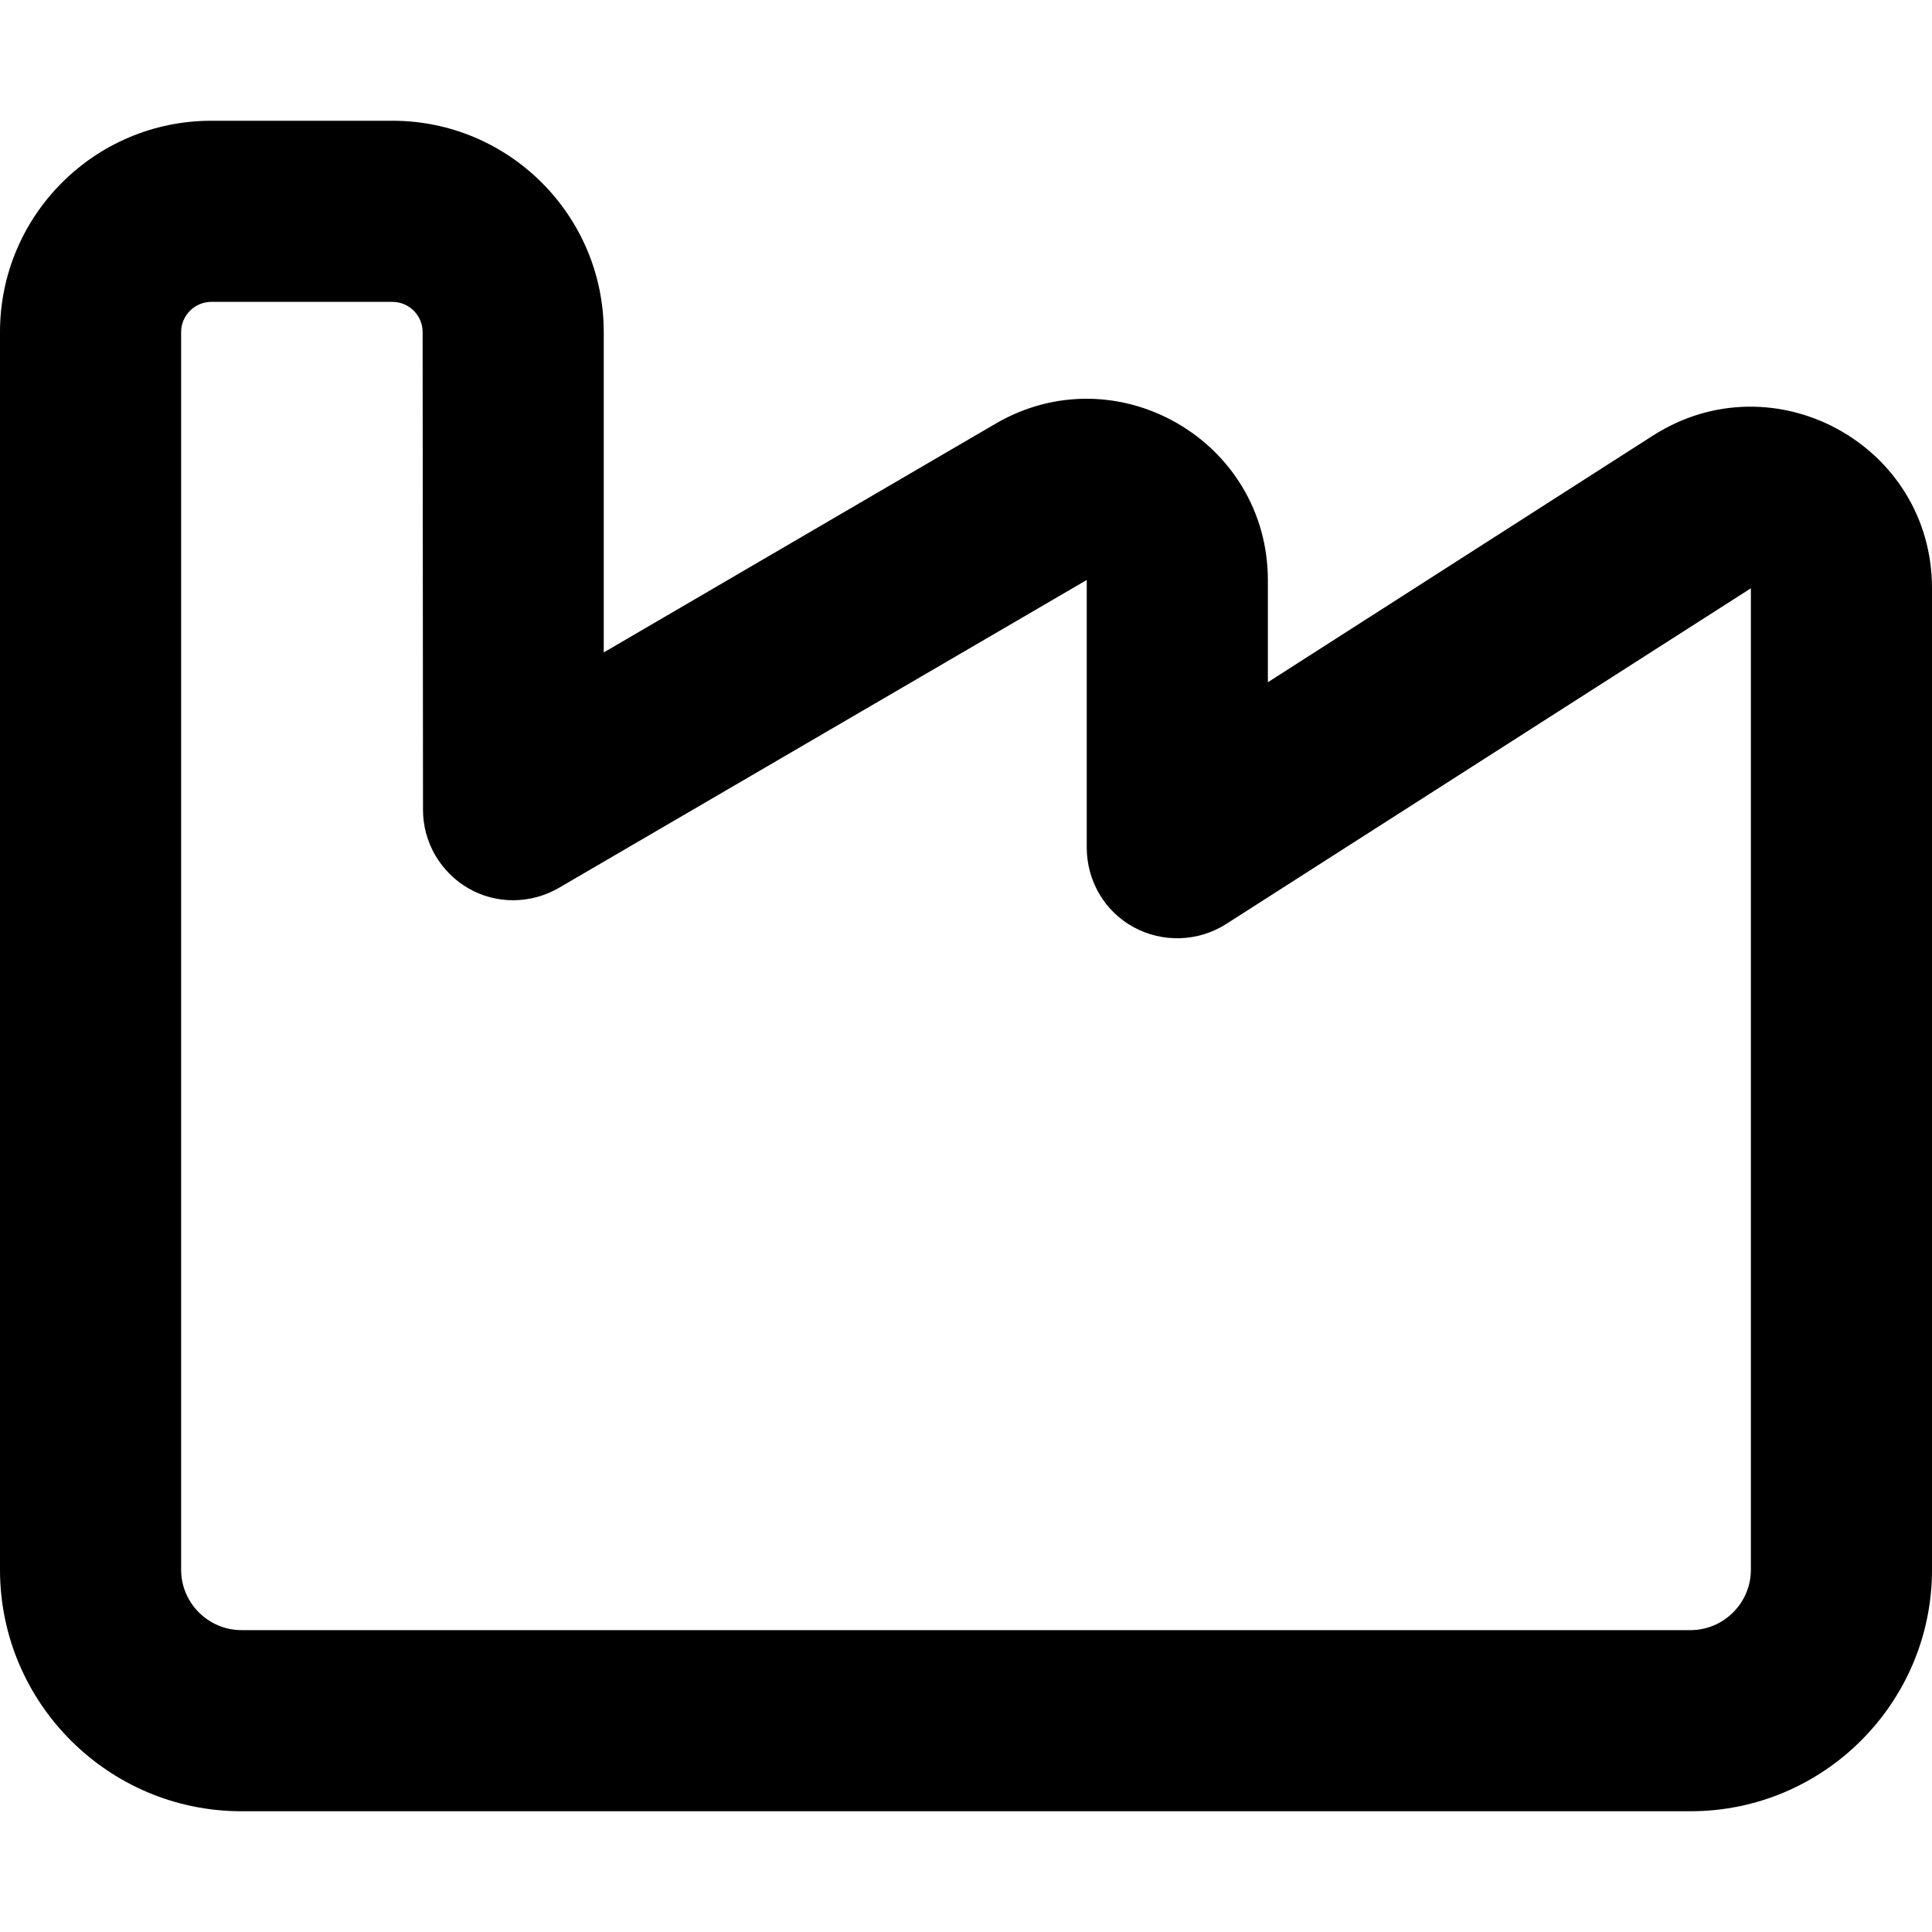
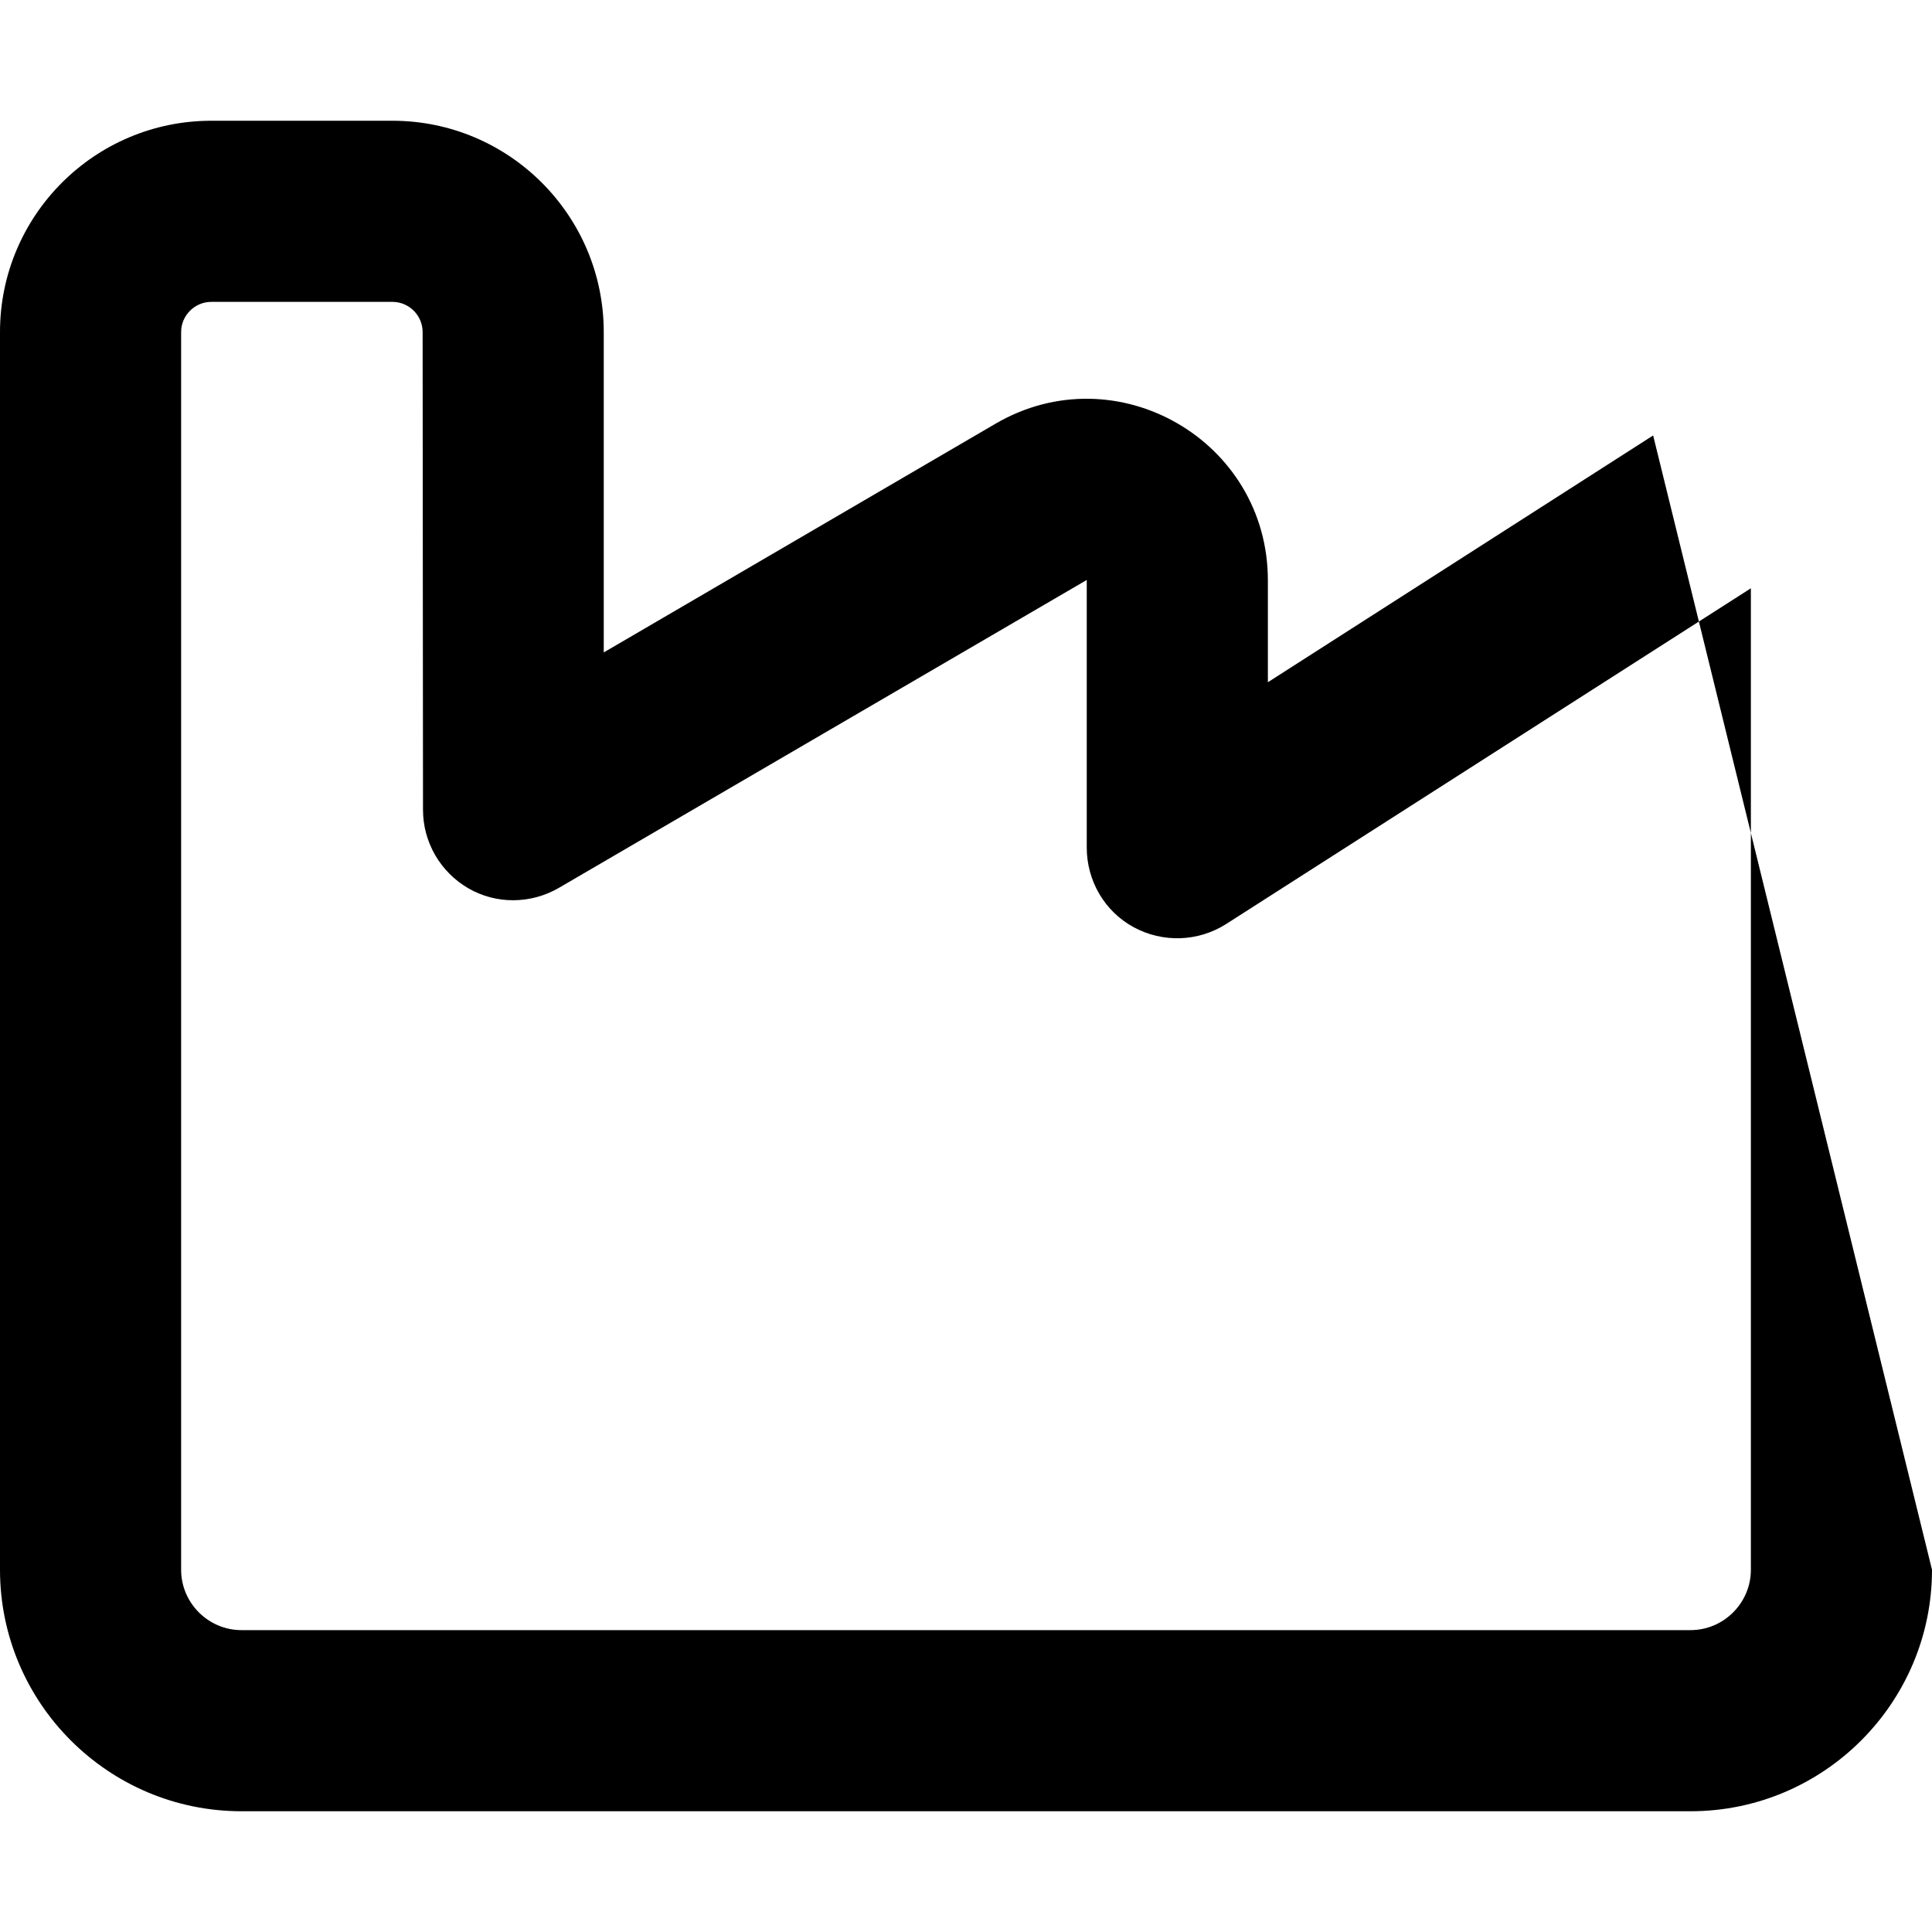
<svg xmlns="http://www.w3.org/2000/svg" viewBox="0 0 512 512">
-   <path fill="currentColor" d="M0 88C0 57.1 25.1 32 56 32l48 0c30.9 0 56 25.1 56 56l0 84.9 103.8-60.6c32-18.7 72.2 4.4 72.2 41.5l0 27 102.1-65.4C470.1 95 512 117.9 512 155.9L512 416c0 35.3-28.7 64-64 64L64 480c-35.3 0-64-28.7-64-64L0 88zm56-8c-4.4 0-8 3.6-8 8l0 328c0 8.8 7.2 16 16 16l384 0c8.8 0 16-7.2 16-16l0-260.1-139.1 89c-7.4 4.7-16.8 5-24.5 .8S288 233.4 288 224.6l0-70.9-139.9 81.6c-7.4 4.3-16.6 4.4-24 .1s-12-12.2-12-20.8L112 88c0-4.4-3.6-8-8-8L56 80z" />
+   <path fill="currentColor" d="M0 88C0 57.1 25.1 32 56 32l48 0c30.9 0 56 25.1 56 56l0 84.9 103.8-60.6c32-18.7 72.2 4.4 72.2 41.5l0 27 102.1-65.4L512 416c0 35.3-28.7 64-64 64L64 480c-35.3 0-64-28.7-64-64L0 88zm56-8c-4.4 0-8 3.6-8 8l0 328c0 8.8 7.2 16 16 16l384 0c8.8 0 16-7.2 16-16l0-260.1-139.1 89c-7.4 4.7-16.8 5-24.5 .8S288 233.4 288 224.6l0-70.9-139.9 81.6c-7.4 4.3-16.6 4.4-24 .1s-12-12.2-12-20.8L112 88c0-4.4-3.6-8-8-8L56 80z" />
</svg>